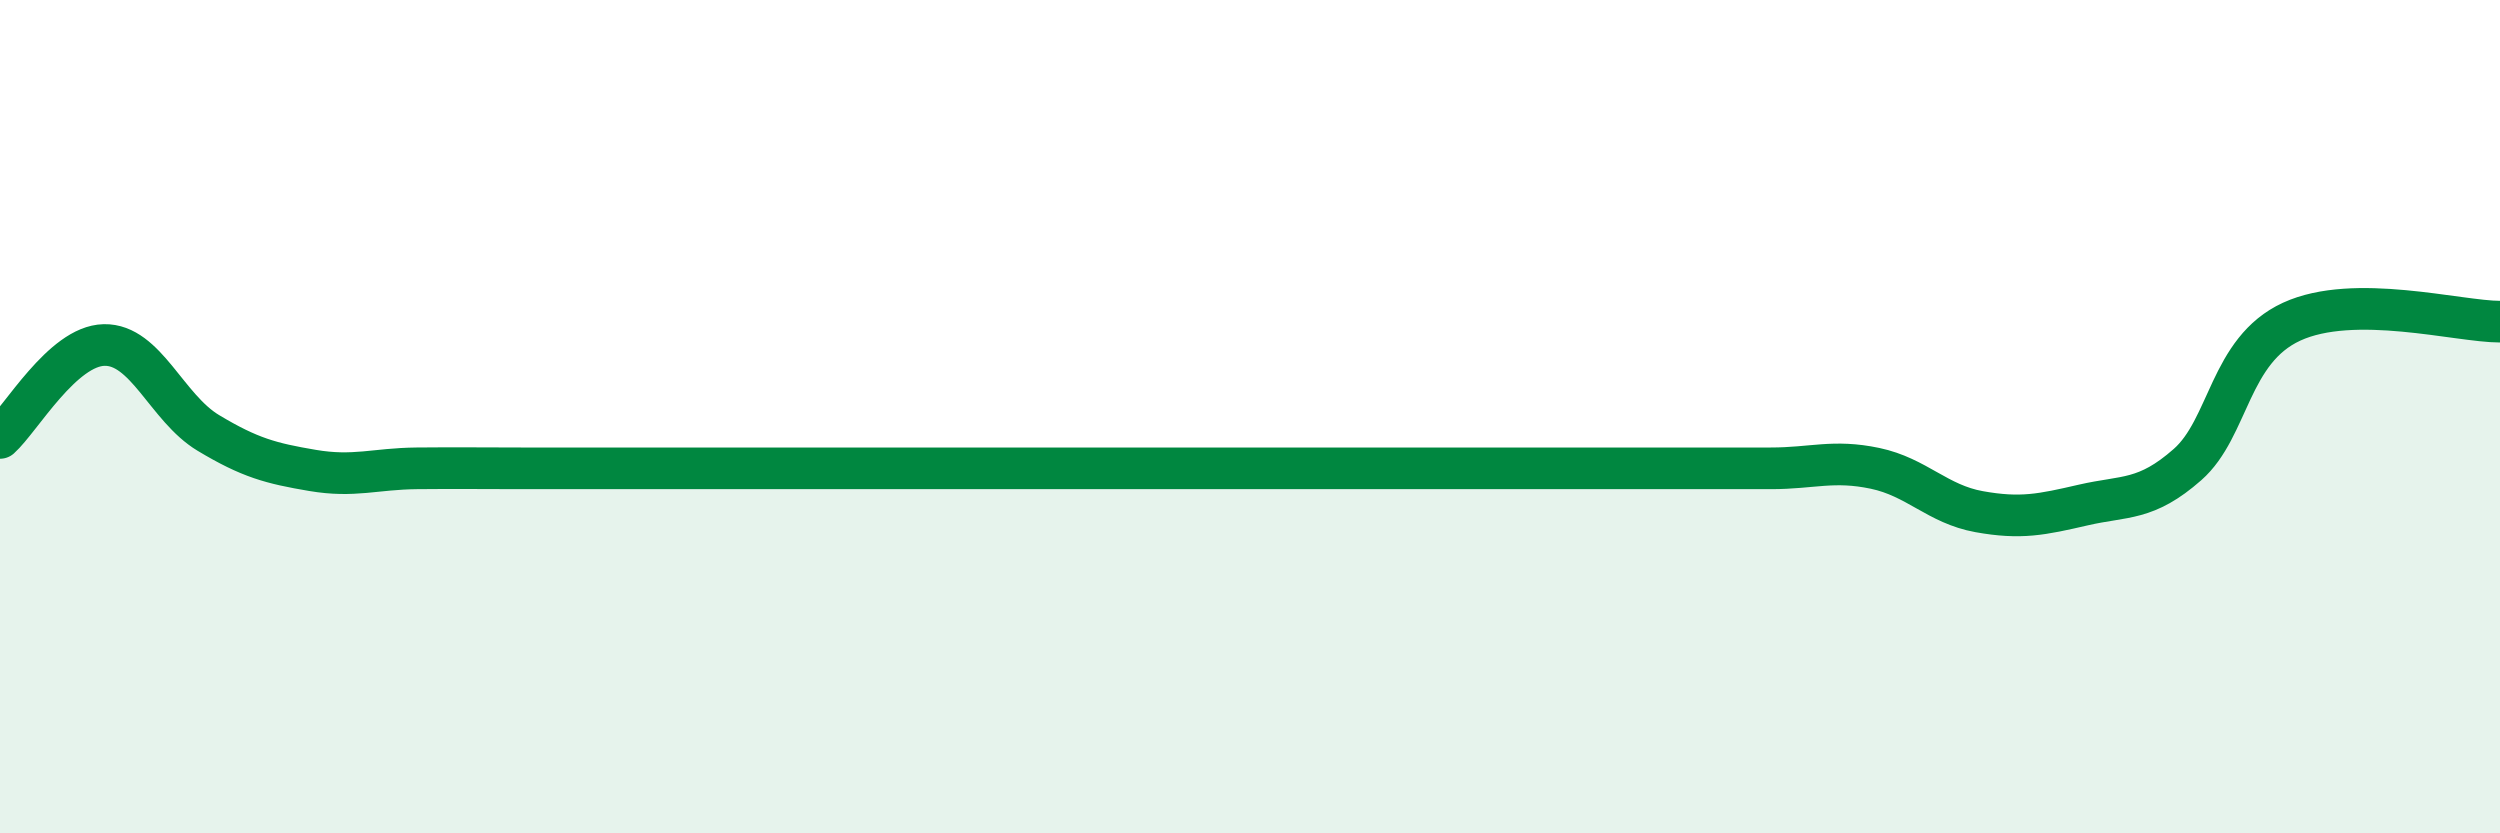
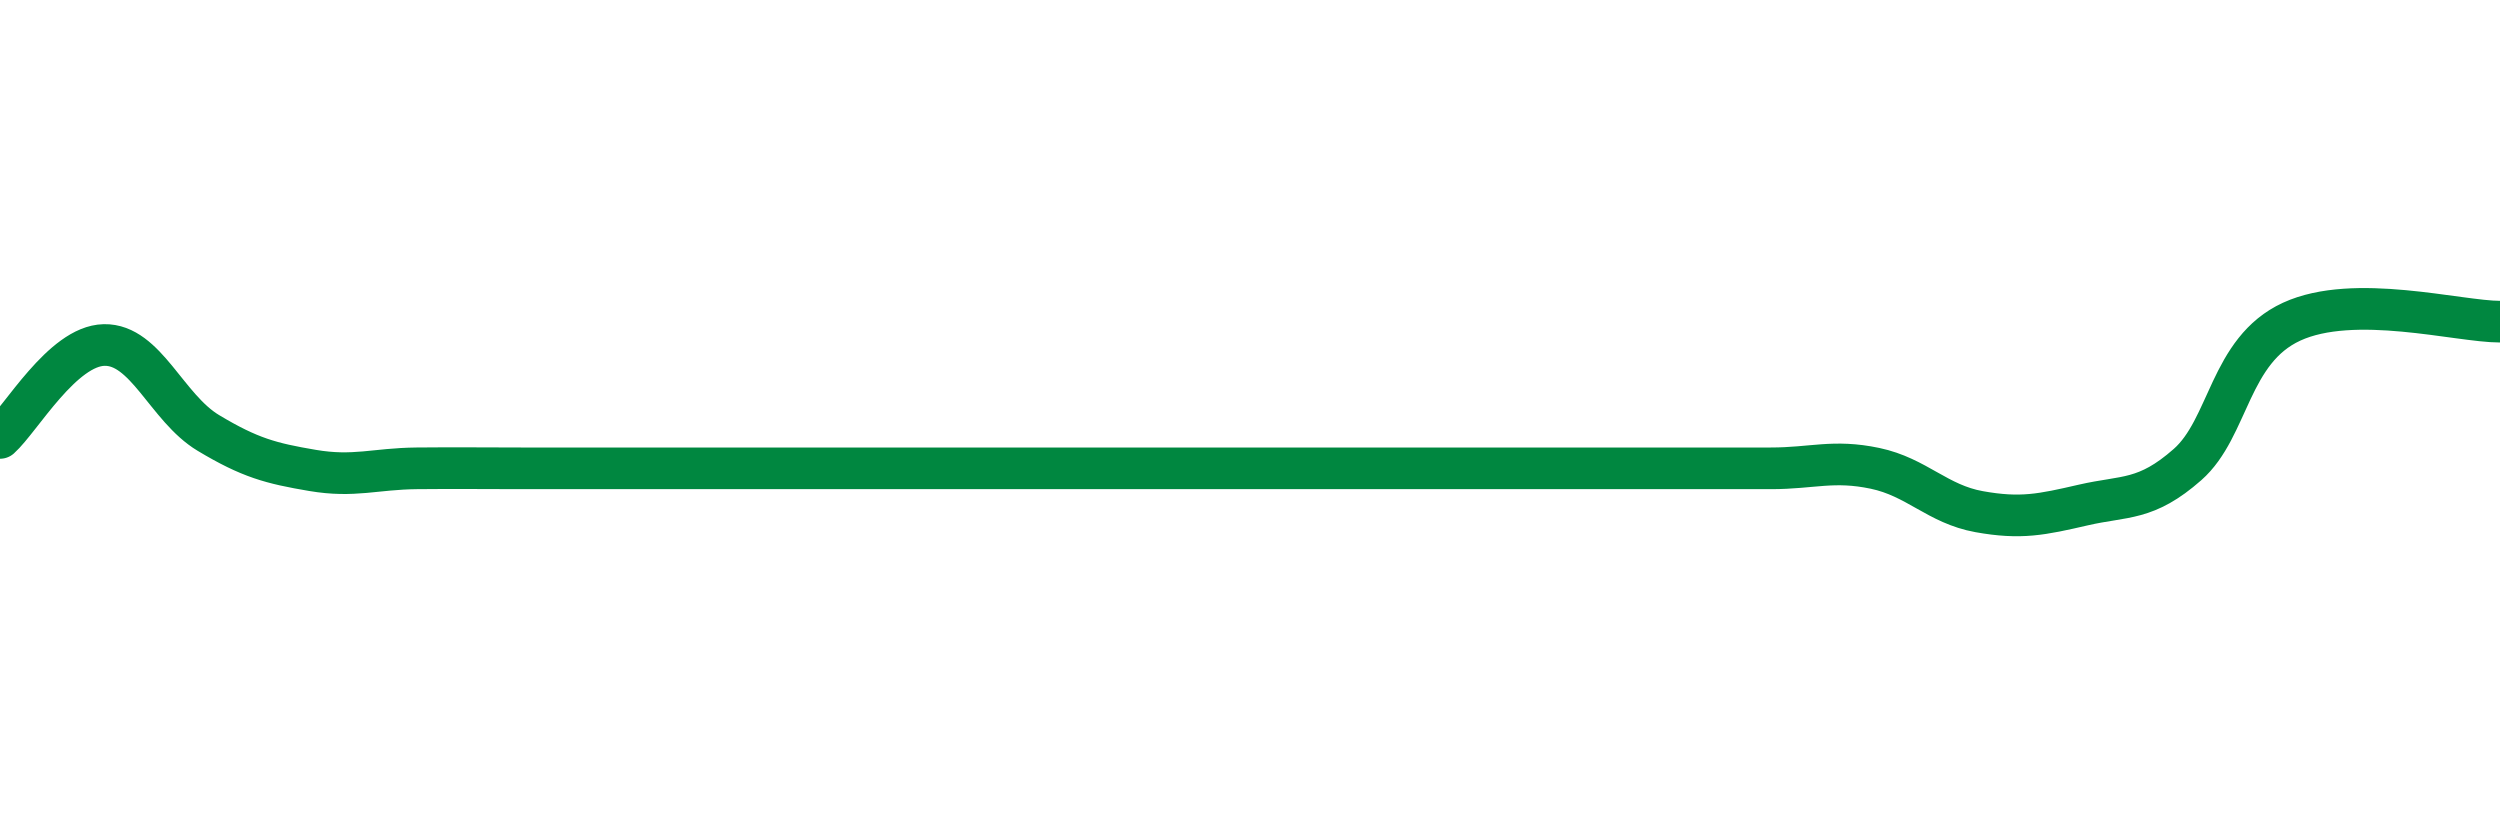
<svg xmlns="http://www.w3.org/2000/svg" width="60" height="20" viewBox="0 0 60 20">
-   <path d="M 0,10.51 C 0.5,10.06 1.5,8.3 2.5,8.28 C 3.5,8.26 4,9.79 5,10.39 C 6,10.99 6.5,11.12 7.5,11.29 C 8.5,11.46 9,11.25 10,11.24 C 11,11.23 11.5,11.24 12.5,11.24 C 13.5,11.24 14,11.24 15,11.24 C 16,11.24 16.5,11.24 17.5,11.24 C 18.5,11.24 19,11.24 20,11.24 C 21,11.24 21.5,11.24 22.5,11.24 C 23.5,11.24 24,11.24 25,11.24 C 26,11.24 26.5,11.24 27.5,11.24 C 28.5,11.24 29,11.24 30,11.24 C 31,11.24 31.5,11.24 32.5,11.24 C 33.5,11.24 34,11.24 35,11.24 C 36,11.24 36.5,11.24 37.5,11.24 C 38.5,11.24 39,11.24 40,11.24 C 41,11.24 41.5,11.24 42.5,11.24 C 43.5,11.24 44,11.03 45,11.24 C 46,11.45 46.5,12.1 47.5,12.28 C 48.5,12.46 49,12.35 50,12.12 C 51,11.89 51.5,12.03 52.5,11.15 C 53.5,10.27 53.5,8.41 55,7.72 C 56.5,7.03 59,7.72 60,7.72L60 20L0 20Z" fill="#008740" opacity="0.1" stroke-linecap="round" stroke-linejoin="round" />
-   <path d="M 0,10.51 C 0.5,10.06 1.5,8.3 2.5,8.28 C 3.5,8.26 4,9.79 5,10.39 C 6,10.99 6.5,11.12 7.5,11.29 C 8.5,11.46 9,11.25 10,11.24 C 11,11.23 11.5,11.24 12.5,11.24 C 13.5,11.24 14,11.24 15,11.24 C 16,11.24 16.5,11.24 17.5,11.24 C 18.5,11.24 19,11.24 20,11.24 C 21,11.24 21.5,11.24 22.5,11.24 C 23.5,11.24 24,11.24 25,11.24 C 26,11.24 26.5,11.24 27.5,11.24 C 28.5,11.24 29,11.24 30,11.24 C 31,11.24 31.5,11.24 32.5,11.24 C 33.5,11.24 34,11.24 35,11.24 C 36,11.24 36.5,11.24 37.5,11.24 C 38.5,11.24 39,11.24 40,11.24 C 41,11.24 41.5,11.24 42.5,11.24 C 43.5,11.24 44,11.03 45,11.24 C 46,11.45 46.5,12.1 47.5,12.28 C 48.5,12.46 49,12.35 50,12.12 C 51,11.89 51.5,12.03 52.5,11.15 C 53.5,10.27 53.5,8.41 55,7.72 C 56.5,7.03 59,7.72 60,7.72" stroke="#008740" stroke-width="1" fill="none" stroke-linecap="round" stroke-linejoin="round" />
+   <path d="M 0,10.51 C 0.5,10.06 1.5,8.3 2.5,8.28 C 3.5,8.26 4,9.79 5,10.39 C 6,10.99 6.5,11.12 7.5,11.29 C 8.5,11.46 9,11.25 10,11.24 C 11,11.23 11.5,11.24 12.5,11.24 C 13.5,11.24 14,11.24 15,11.24 C 16,11.24 16.5,11.24 17.5,11.24 C 18.5,11.24 19,11.24 20,11.24 C 21,11.24 21.5,11.24 22.5,11.24 C 23.5,11.24 24,11.24 25,11.24 C 26,11.24 26.5,11.24 27.5,11.24 C 31,11.24 31.5,11.24 32.5,11.24 C 33.5,11.24 34,11.24 35,11.24 C 36,11.24 36.5,11.24 37.5,11.24 C 38.5,11.24 39,11.24 40,11.24 C 41,11.24 41.5,11.24 42.5,11.24 C 43.5,11.24 44,11.03 45,11.24 C 46,11.45 46.5,12.1 47.5,12.28 C 48.5,12.46 49,12.35 50,12.12 C 51,11.89 51.5,12.03 52.5,11.15 C 53.5,10.27 53.5,8.41 55,7.72 C 56.5,7.03 59,7.72 60,7.72" stroke="#008740" stroke-width="1" fill="none" stroke-linecap="round" stroke-linejoin="round" />
</svg>